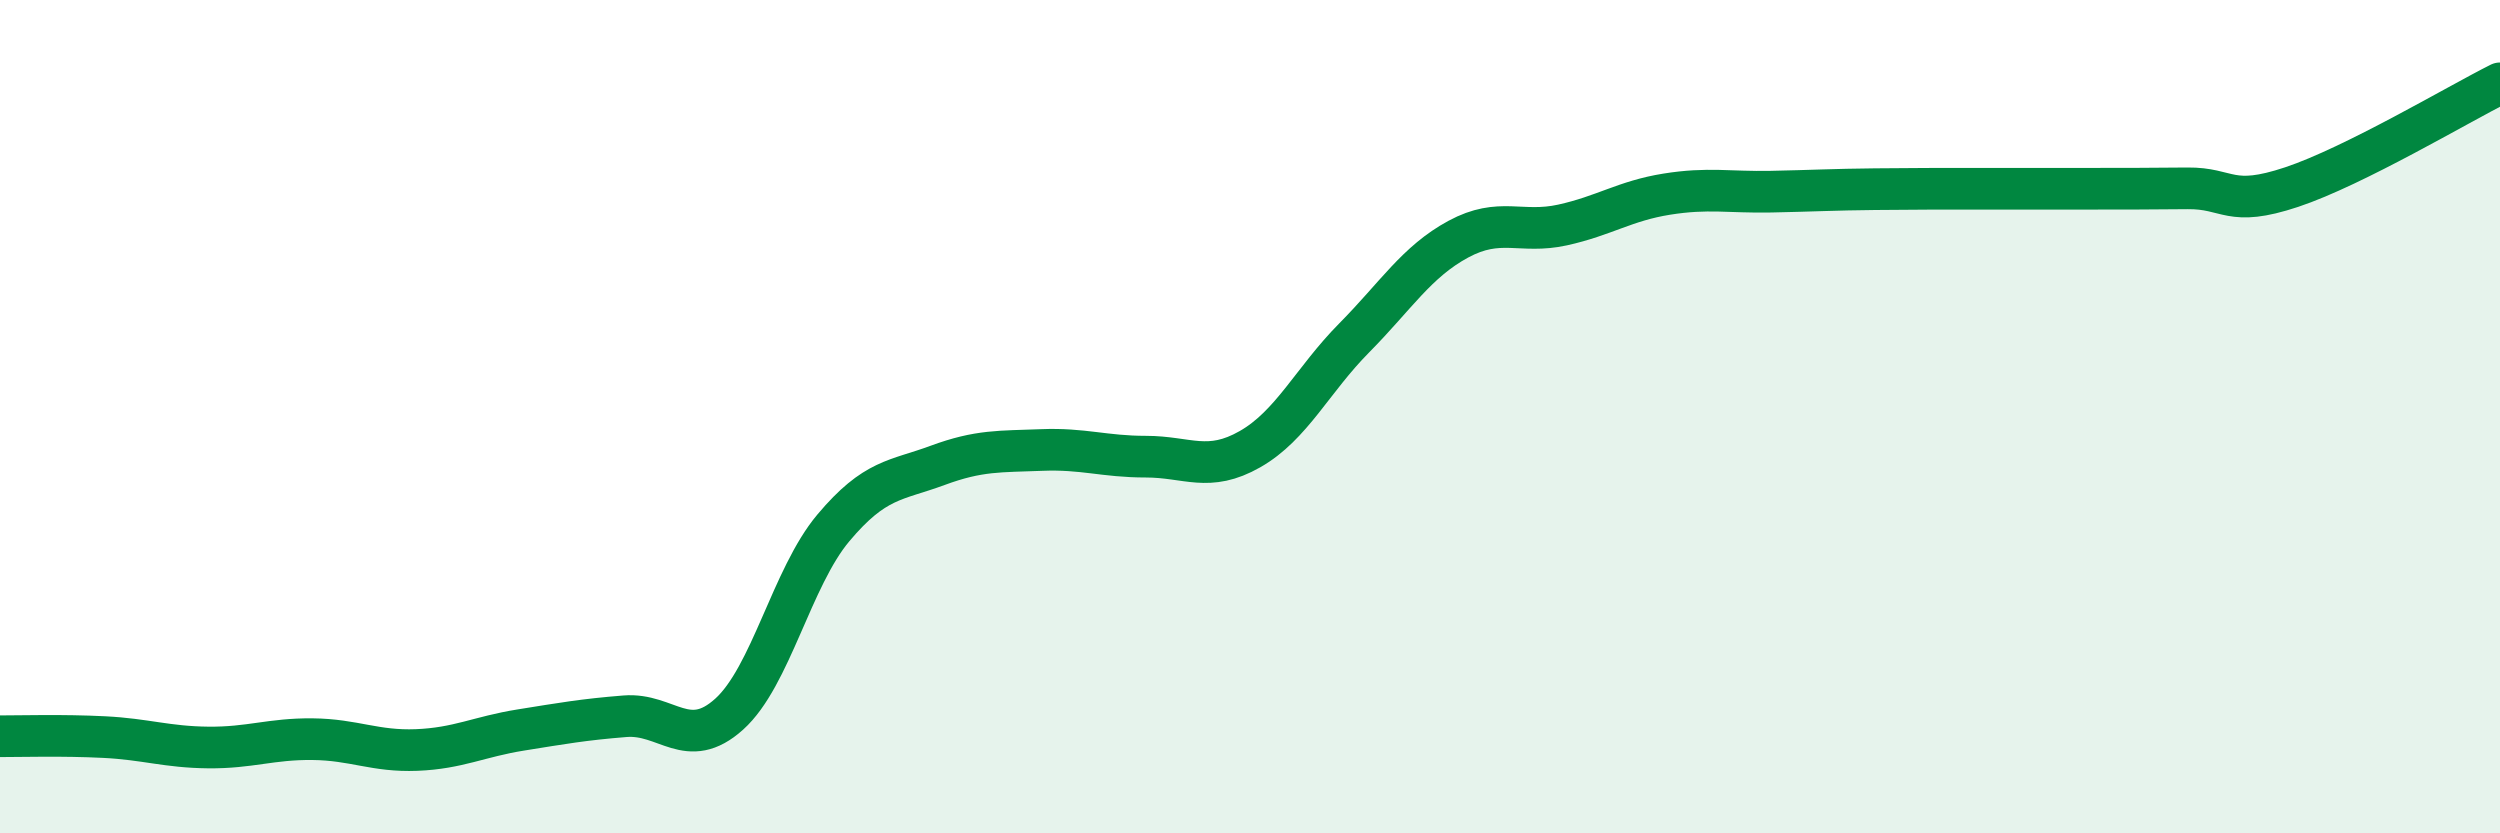
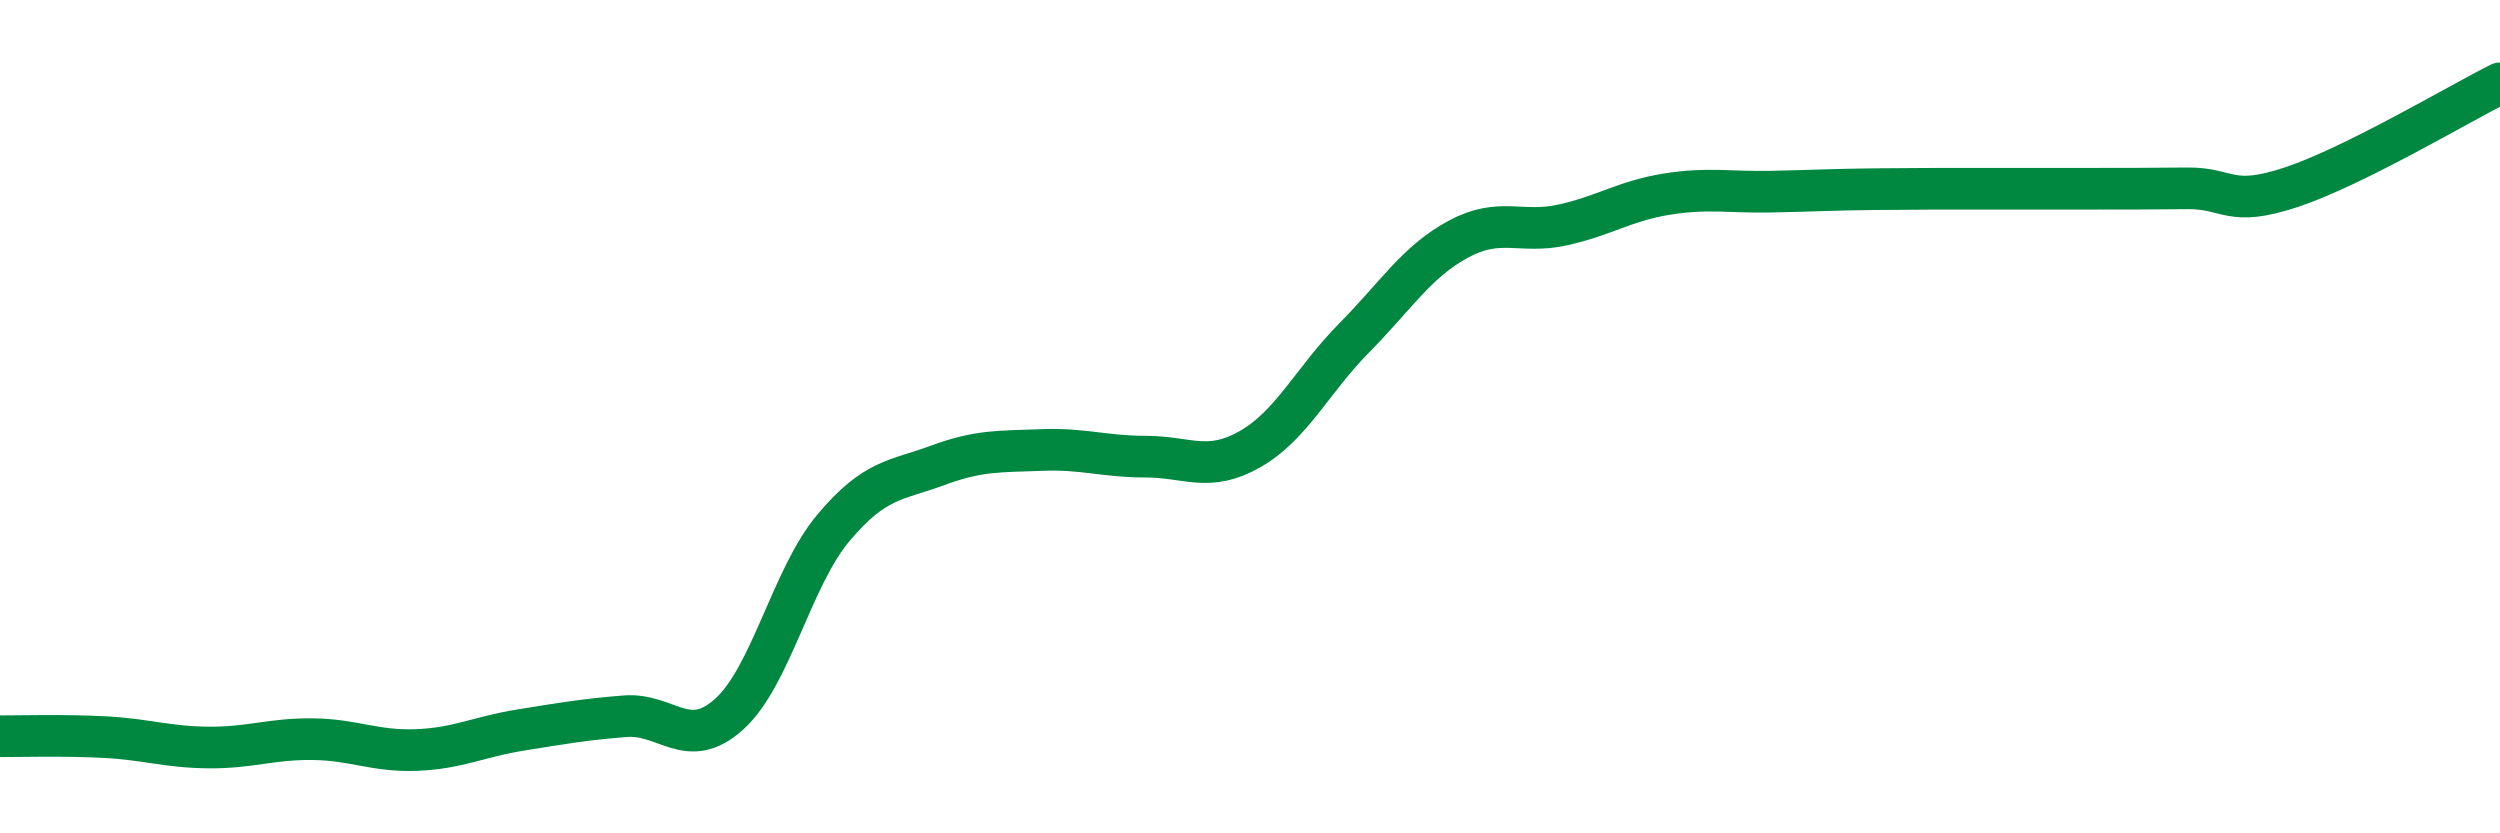
<svg xmlns="http://www.w3.org/2000/svg" width="60" height="20" viewBox="0 0 60 20">
-   <path d="M 0,17.67 C 0.5,17.67 1.5,17.64 2.5,17.69 C 3.5,17.74 4,17.93 5,17.94 C 6,17.95 6.5,17.73 7.5,17.74 C 8.5,17.75 9,18.04 10,18 C 11,17.96 11.5,17.68 12.5,17.52 C 13.5,17.36 14,17.27 15,17.19 C 16,17.11 16.5,18.04 17.5,17.14 C 18.5,16.24 19,13.86 20,12.67 C 21,11.48 21.5,11.54 22.5,11.17 C 23.5,10.8 24,10.84 25,10.8 C 26,10.76 26.5,10.96 27.5,10.96 C 28.5,10.96 29,11.35 30,10.78 C 31,10.21 31.5,9.12 32.5,8.11 C 33.5,7.1 34,6.28 35,5.74 C 36,5.2 36.5,5.62 37.5,5.4 C 38.5,5.18 39,4.82 40,4.66 C 41,4.5 41.5,4.62 42.5,4.6 C 43.5,4.58 44,4.55 45,4.54 C 46,4.53 46.5,4.53 47.5,4.53 C 48.5,4.53 49,4.53 50,4.53 C 51,4.53 51.5,4.53 52.5,4.52 C 53.5,4.51 53.5,4.99 55,4.49 C 56.5,3.99 59,2.5 60,2L60 20L0 20Z" fill="#008740" opacity="0.1" stroke-linecap="round" stroke-linejoin="round" />
  <path d="M 0,17.67 C 0.5,17.67 1.5,17.64 2.5,17.69 C 3.5,17.74 4,17.93 5,17.94 C 6,17.95 6.5,17.73 7.5,17.74 C 8.5,17.75 9,18.04 10,18 C 11,17.96 11.5,17.68 12.5,17.52 C 13.5,17.36 14,17.27 15,17.19 C 16,17.11 16.5,18.04 17.5,17.14 C 18.5,16.24 19,13.86 20,12.67 C 21,11.48 21.5,11.54 22.5,11.17 C 23.5,10.8 24,10.84 25,10.8 C 26,10.76 26.5,10.96 27.5,10.96 C 28.5,10.96 29,11.35 30,10.78 C 31,10.21 31.5,9.12 32.5,8.11 C 33.5,7.1 34,6.28 35,5.74 C 36,5.2 36.5,5.62 37.5,5.4 C 38.5,5.18 39,4.82 40,4.66 C 41,4.5 41.5,4.62 42.5,4.6 C 43.5,4.58 44,4.55 45,4.54 C 46,4.53 46.5,4.53 47.5,4.53 C 48.5,4.53 49,4.53 50,4.53 C 51,4.53 51.5,4.53 52.5,4.52 C 53.5,4.51 53.5,4.99 55,4.49 C 56.5,3.99 59,2.5 60,2" stroke="#008740" stroke-width="1" fill="none" stroke-linecap="round" stroke-linejoin="round" />
</svg>